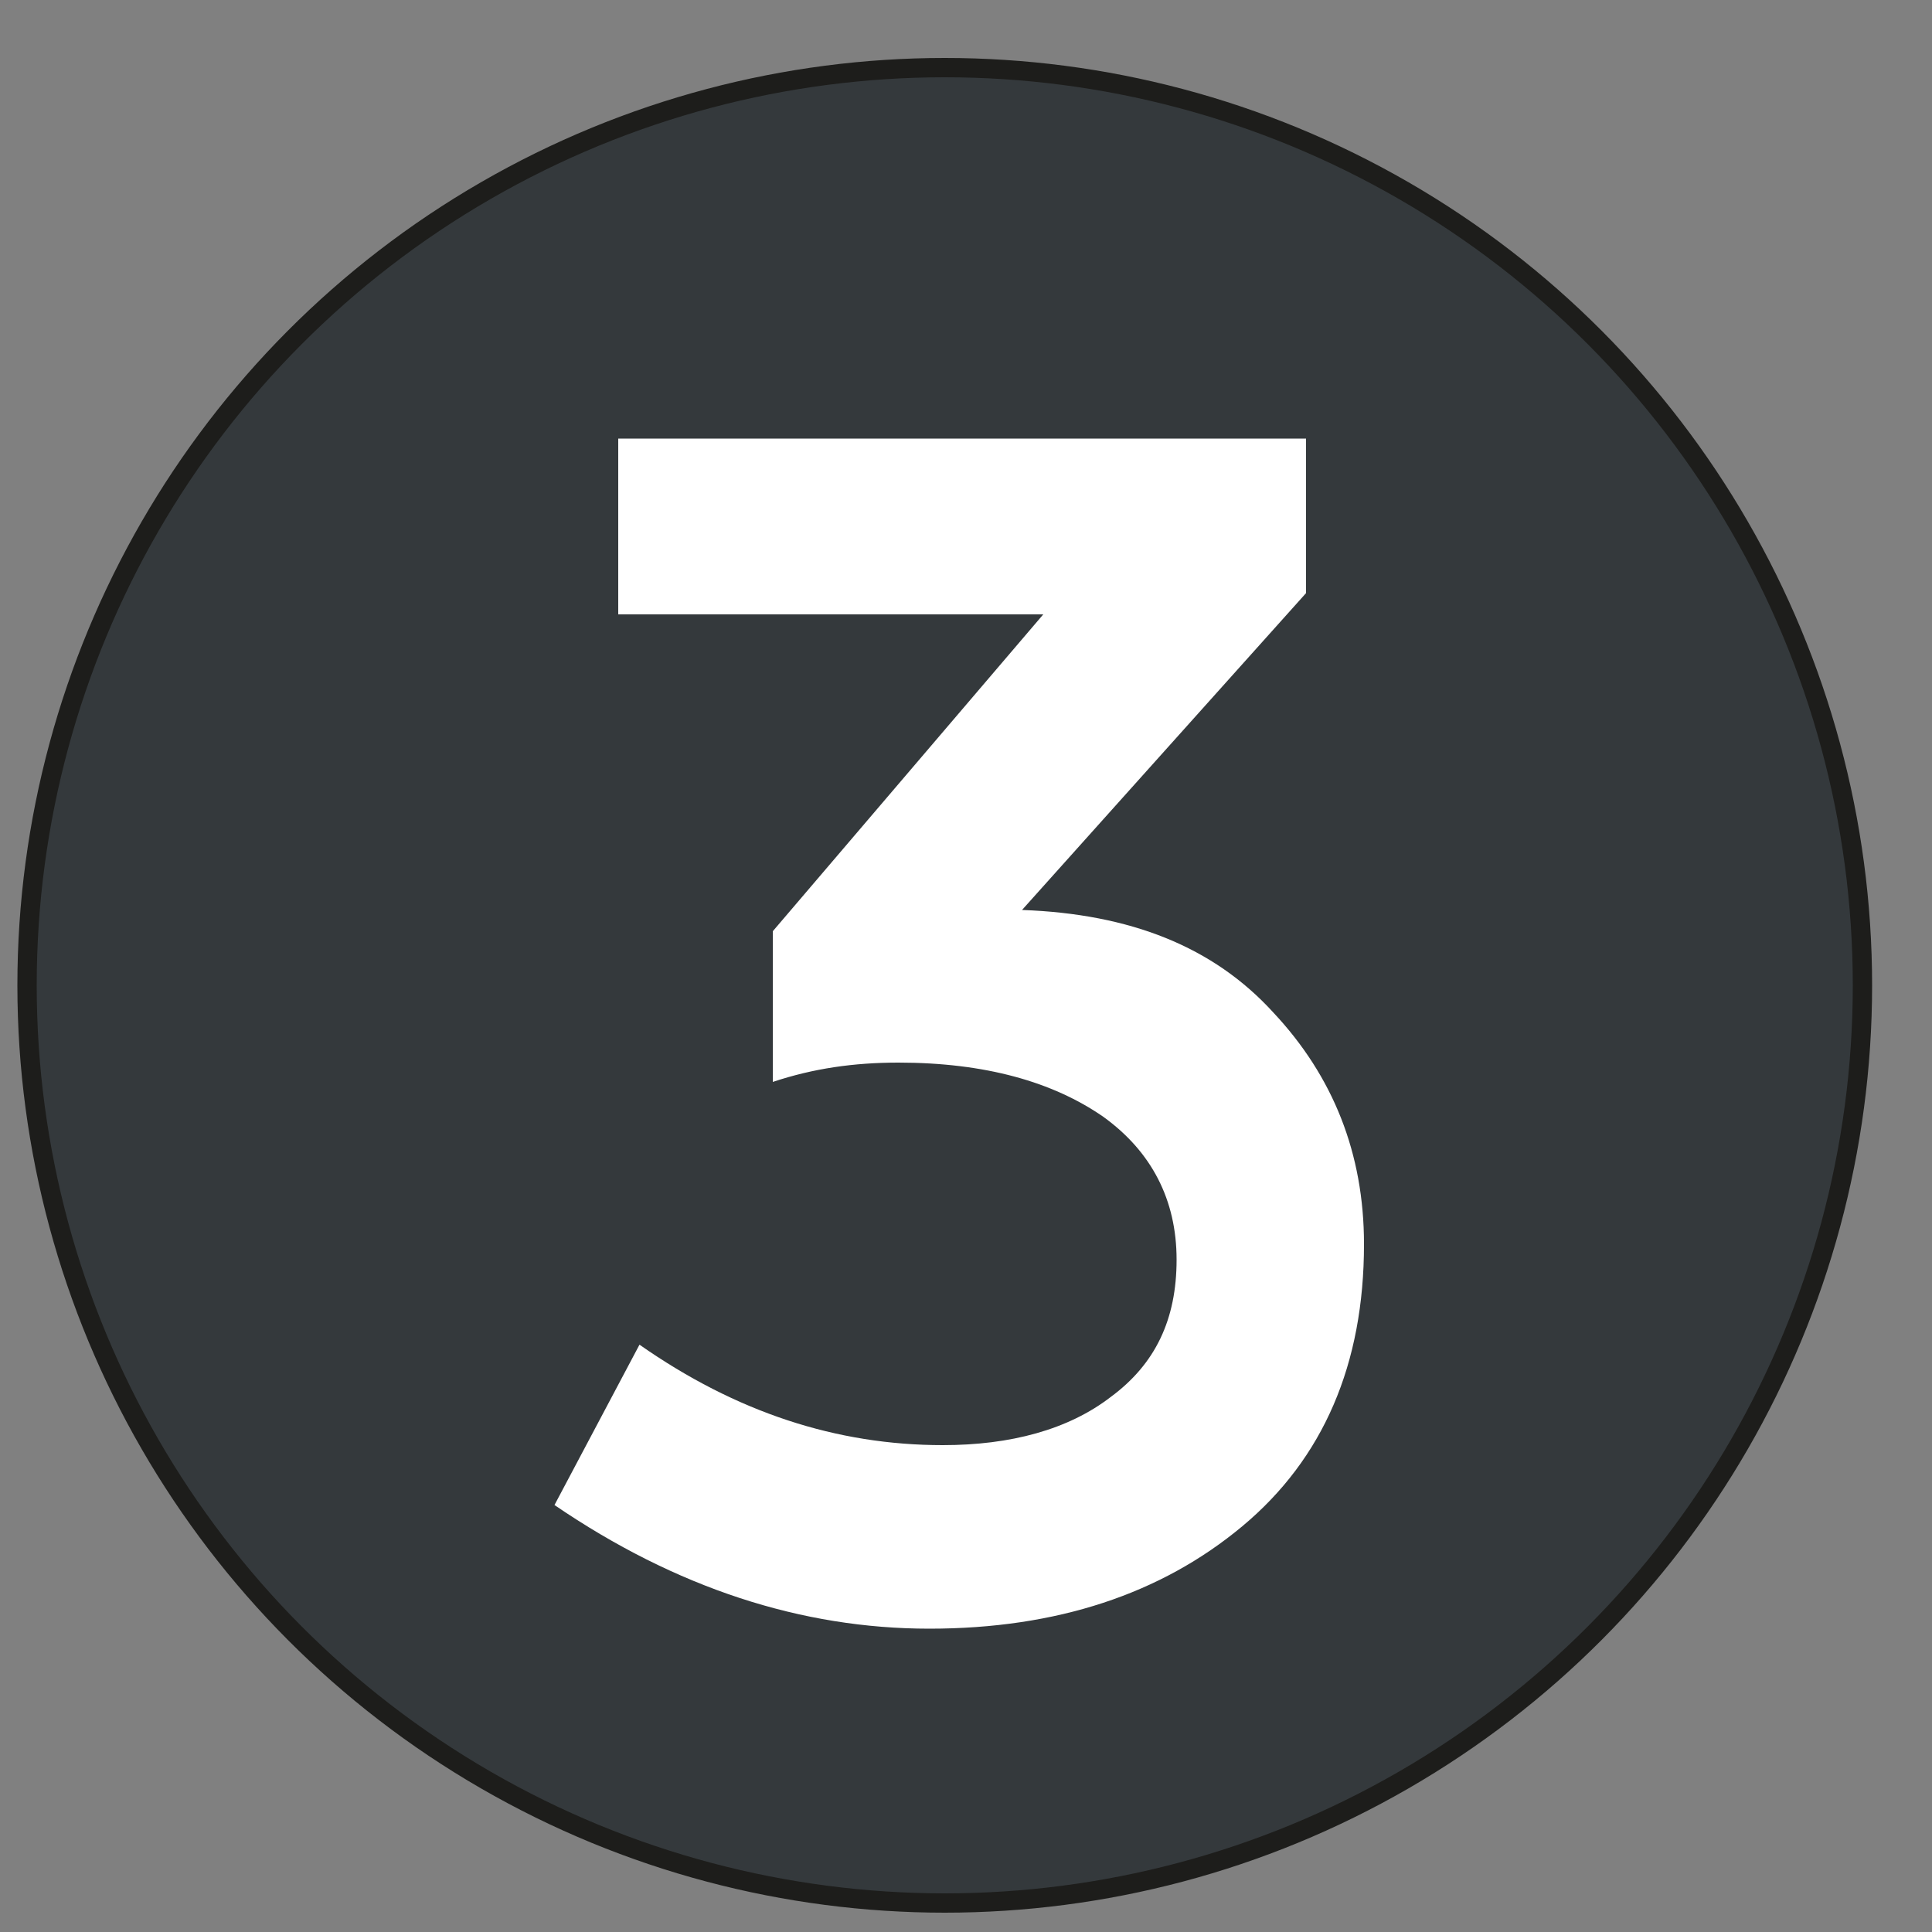
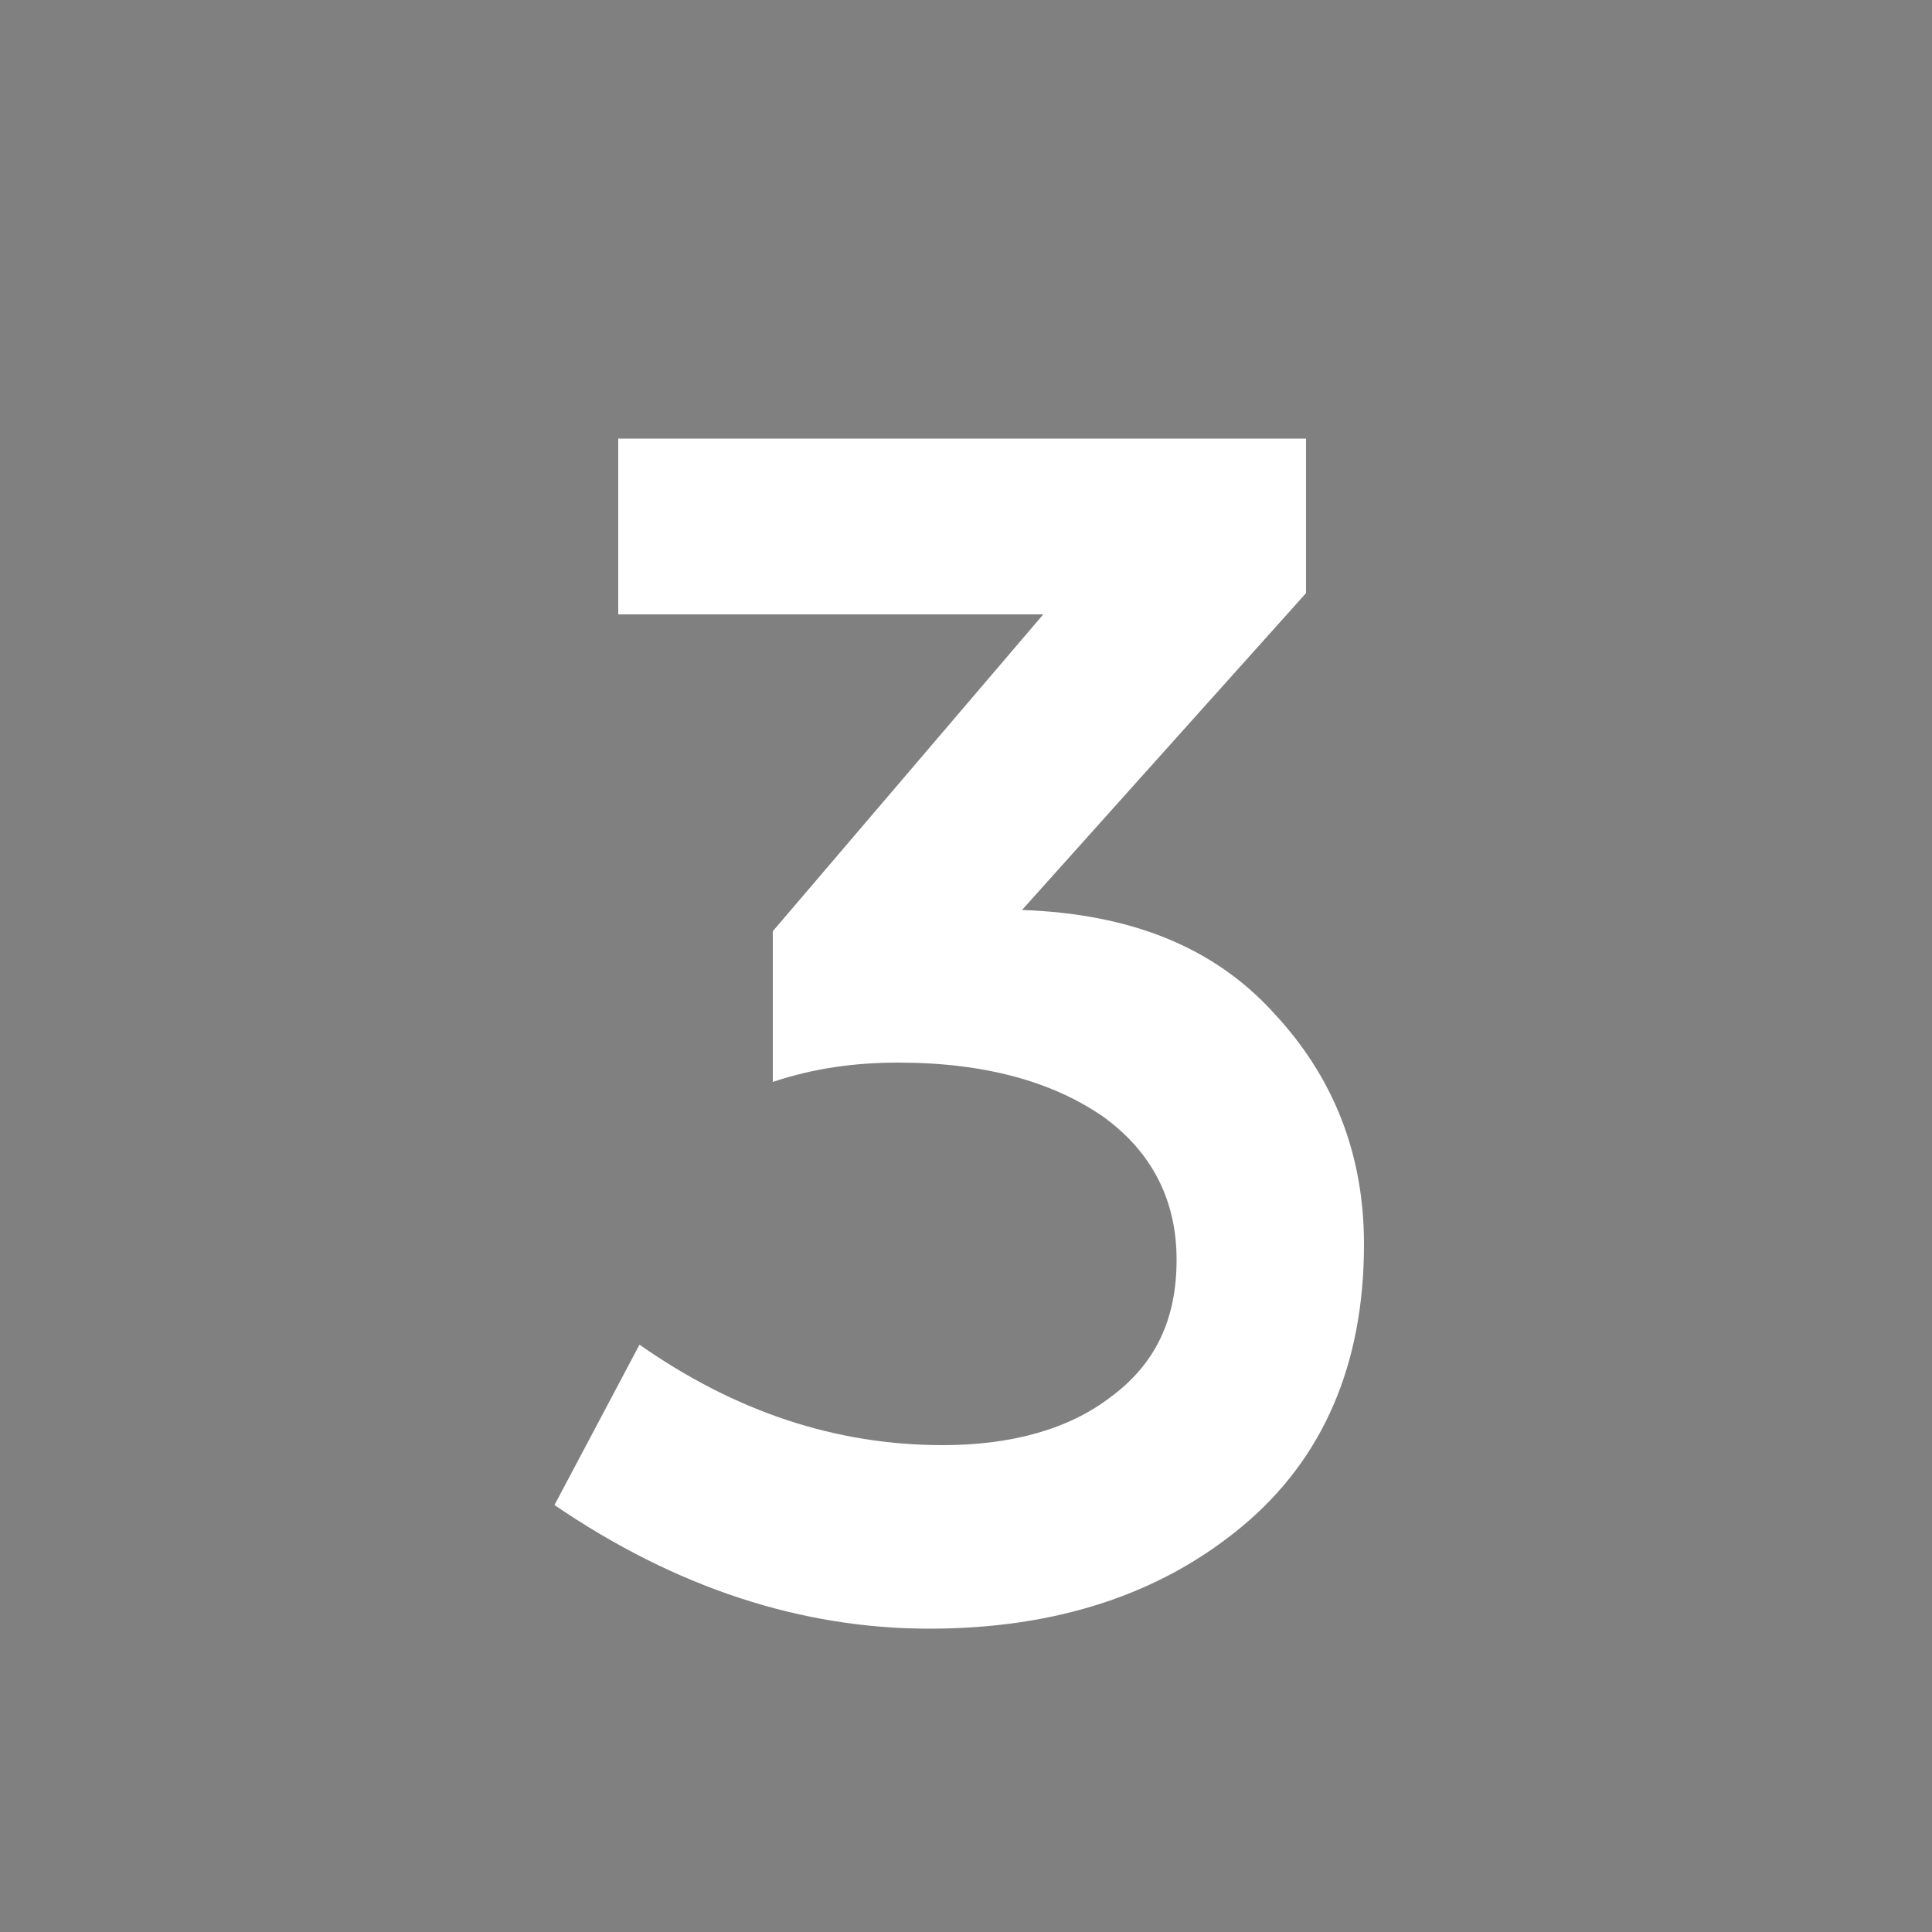
<svg xmlns="http://www.w3.org/2000/svg" version="1.1" x="0px" y="0px" viewBox="0 0 100 100" style="enable-background:new 0 0 100 100;" xml:space="preserve">
  <rect x="0" y="0" width="100" height="100" fill="#808080" stroke="none" />
  <style type="text/css">
	.Schlagschatten{fill:none;}
	.Abgerundete_x0020_Ecken_x0020_2_x0020_Pt_x002E_{fill:#FFFFFF;stroke:#1D1D1B;stroke-miterlimit:10;}
	.Interaktiv_x0020_X_x0020_spiegeln{fill:none;}
	.Weich_x0020_abgeflachte_x0020_Kante{fill:url(#SVGID_1_);}
	.Abenddämmerung{fill:#FFFFFF;}
	.Laub_GS{fill:#FFDD00;}
	.Pompadour_GS{fill-rule:evenodd;clip-rule:evenodd;fill:#51AEE2;}
	.st0{fill:#34393C;stroke:#1D1D1B;stroke-miterlimit:10;}
	.st1{display:none;}
	.st2{display:inline;}
	.st3{fill:#FFFFFF;}
</style>
  <linearGradient id="SVGID_1_" gradientUnits="userSpaceOnUse" x1="0" y1="0" x2="0.707" y2="0.707">
    <stop offset="0" style="stop-color:#E6E6EB" />
    <stop offset="0.175" style="stop-color:#E2E2E7" />
    <stop offset="0.355" style="stop-color:#D6D6DB" />
    <stop offset="0.537" style="stop-color:#C2C3C6" />
    <stop offset="0.72" style="stop-color:#A5A7A9" />
    <stop offset="0.903" style="stop-color:#818485" />
    <stop offset="1" style="stop-color:#6B6E6E" />
  </linearGradient>
  <g id="Ebene_1">
-     <circle class="st0" cx="48.9" cy="51" r="47.5" />
-   </g>
+     </g>
  <g id="Ebene_2" class="st1">
    <g class="st2">
      <path class="st3" d="M33,22.6h22.1v60.8h-9.7V31.7H33V22.6z" />
    </g>
  </g>
  <g id="Ebene_3" class="st1">
    <g class="st2">
-       <path class="st3" d="M56.6,46.6c1.7-2.4,2.6-4.8,2.6-7.2s-0.9-4.5-2.8-6.2c-1.9-1.7-4.2-2.6-7-2.6c-5,0-9.1,2.6-12.4,7.7l-8.3-4.8    c2.7-4,5.6-7,8.8-9c3.2-2,7.4-3,12.4-3c5.1,0,9.5,1.6,13.4,4.8c3.8,3.2,5.7,7.6,5.7,13.2c0,3.1-0.8,6.1-2.4,9    c-1.6,2.8-4.6,6.5-9,11L43.4,73.8H71v9.8H29.4v-8.7l18.4-18.5C52,52.2,54.9,48.9,56.6,46.6z" />
-     </g>
+       </g>
  </g>
  <g id="Ebene_4">
    <g>
      <path class="st3" d="M32,31.8v-9.1h35.6v8L52.9,47.1c5.6,0.2,9.9,1.9,13,5.3c3.1,3.3,4.7,7.3,4.7,12c0,6.2-2.1,11.1-6.3,14.6    c-4.2,3.5-9.6,5.3-16.2,5.3S35,82.2,28.7,77.9l4.4-8.3c5,3.5,10.2,5.2,15.7,5.2c3.5,0,6.5-0.8,8.7-2.5c2.3-1.7,3.4-4,3.4-7.1    c0-3.1-1.3-5.6-3.8-7.4C54.5,56,51,55,46.5,55c-2.3,0-4.4,0.3-6.5,1v-7.8L54,31.8H32z" />
    </g>
  </g>
  <g id="Ebene_5" class="st1">
    <g class="st2">
-       <path class="st3" d="M47.6,59.1V48h9.7v11.1h7.3v9.3h-7.3v15.3h-9.7V68.4H21.5v-9l22.4-36.5h11.2l-22,36.2H47.6z" />
-     </g>
+       </g>
  </g>
  <g id="Ebene_6" class="st1">
    <g class="st2">
-       <path class="st3" d="M67.1,22.3v9.3H41.5v15c2.6-1.4,5.5-2.1,8.7-2.1c5.7,0,10.6,1.7,14.7,5.1C69,53.1,71,57.7,71,63.6    c0,5.9-2.1,10.7-6.4,14.6c-4.3,3.9-9.6,5.8-15.8,5.8c-8.2,0-14.7-2.7-19.6-8.2l5.5-7.5c0.5,0.5,1.1,1,1.9,1.7    c0.8,0.6,2.4,1.5,4.8,2.6c2.4,1.1,5.1,1.6,8,1.6c2.9,0,5.5-0.9,7.9-2.6c2.4-1.7,3.6-4.3,3.6-7.6c0-3.3-1.3-5.9-3.8-7.7    c-2.5-1.8-5.7-2.7-9.6-2.7c-3.9,0-7.5,1-11,2.9l-4.4-4.7V22.3H67.1z" />
-     </g>
+       </g>
  </g>
</svg>